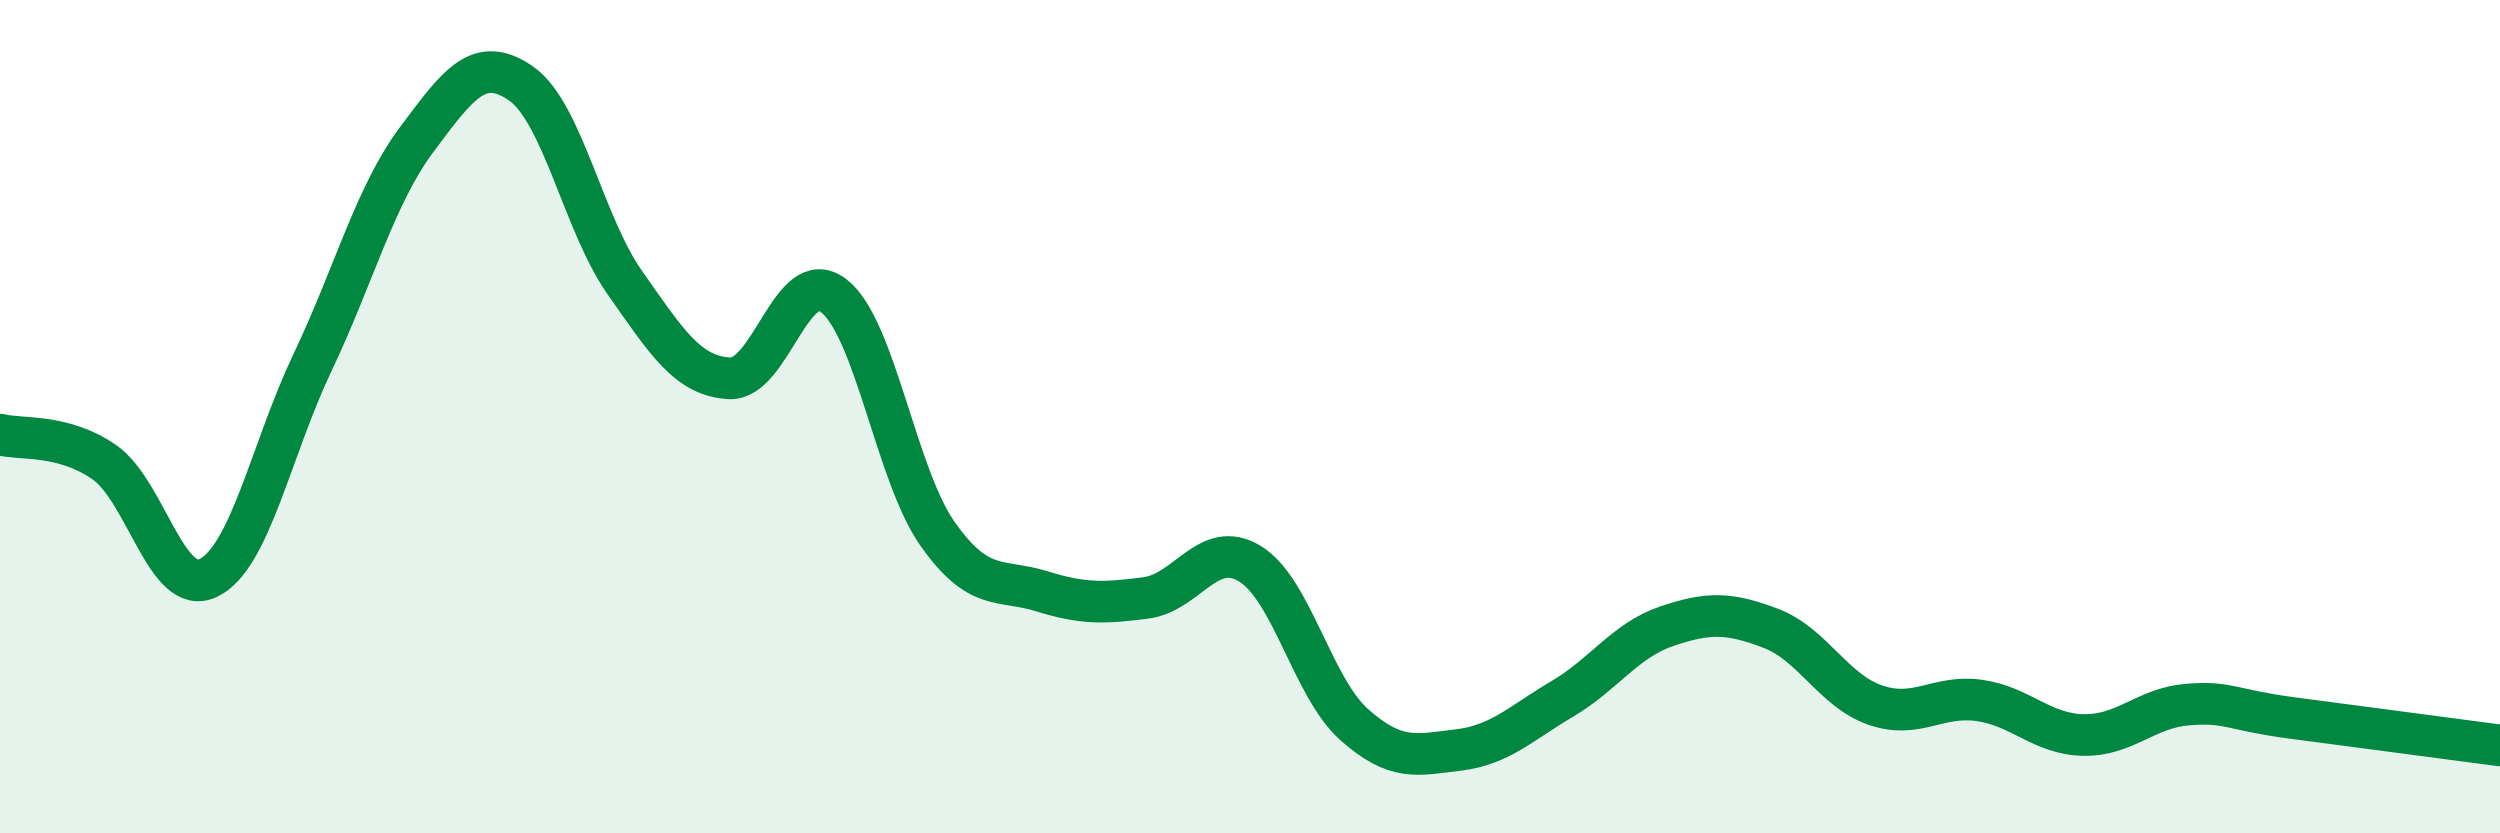
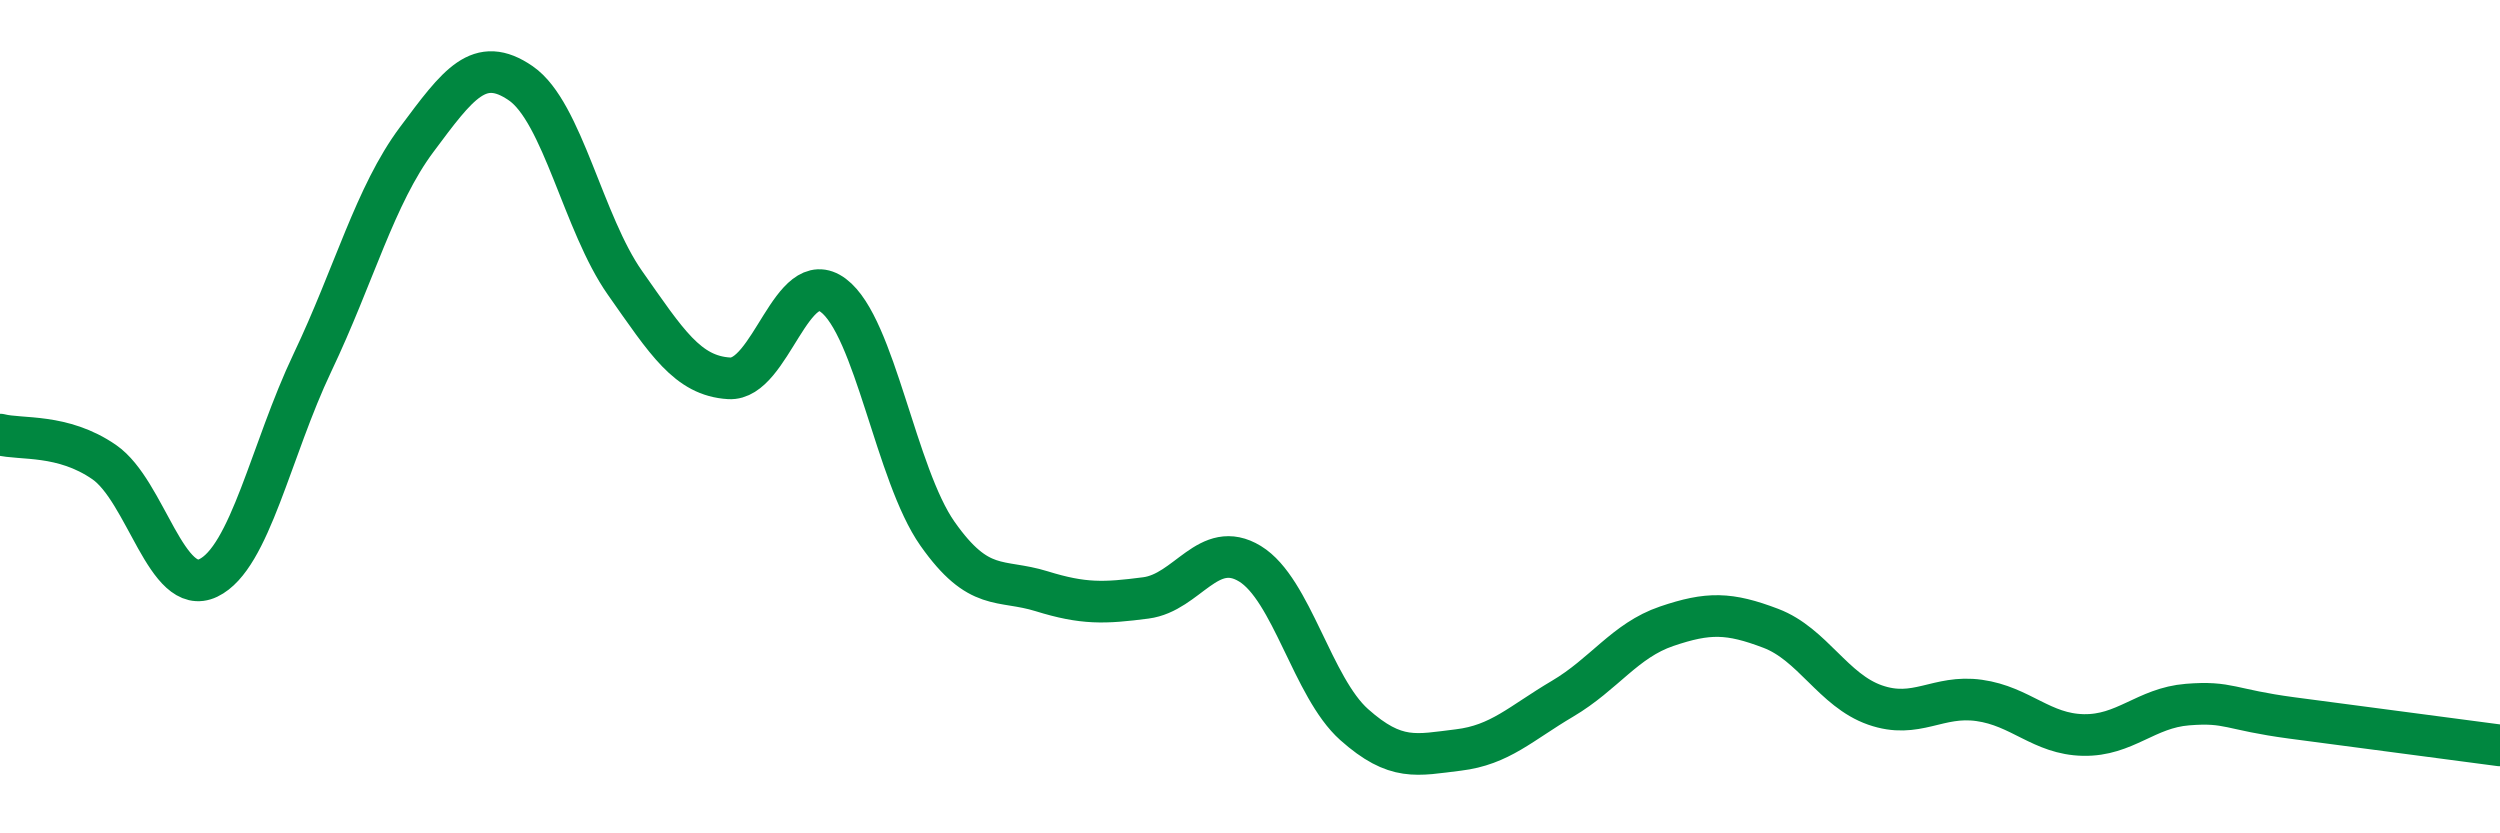
<svg xmlns="http://www.w3.org/2000/svg" width="60" height="20" viewBox="0 0 60 20">
-   <path d="M 0,10.43 C 0.5,10.56 1.5,10.4 2.5,11.09 C 3.5,11.78 4,14.35 5,13.87 C 6,13.39 6.5,10.8 7.5,8.7 C 8.5,6.6 9,4.69 10,3.35 C 11,2.01 11.5,1.31 12.5,2 C 13.5,2.69 14,5.37 15,6.79 C 16,8.21 16.5,9.02 17.5,9.08 C 18.5,9.14 19,6.34 20,7.09 C 21,7.84 21.5,11.39 22.5,12.81 C 23.5,14.23 24,13.88 25,14.19 C 26,14.5 26.5,14.48 27.5,14.35 C 28.5,14.22 29,12.92 30,13.53 C 31,14.14 31.5,16.5 32.5,17.39 C 33.5,18.28 34,18.12 35,18 C 36,17.88 36.5,17.36 37.5,16.77 C 38.5,16.18 39,15.37 40,15.03 C 41,14.69 41.5,14.7 42.5,15.08 C 43.5,15.46 44,16.57 45,16.92 C 46,17.27 46.5,16.67 47.5,16.81 C 48.5,16.95 49,17.62 50,17.64 C 51,17.66 51.5,16.99 52.5,16.91 C 53.5,16.83 53.5,17.03 55,17.23 C 56.5,17.43 59,17.76 60,17.89L60 20L0 20Z" fill="#008740" opacity="0.1" stroke-linecap="round" stroke-linejoin="round" />
  <path d="M 0,10.43 C 0.5,10.56 1.5,10.4 2.5,11.09 C 3.5,11.78 4,14.35 5,13.87 C 6,13.39 6.5,10.8 7.5,8.7 C 8.5,6.6 9,4.69 10,3.35 C 11,2.01 11.5,1.31 12.5,2 C 13.5,2.69 14,5.37 15,6.79 C 16,8.21 16.5,9.02 17.5,9.08 C 18.5,9.14 19,6.34 20,7.09 C 21,7.84 21.5,11.39 22.5,12.81 C 23.5,14.23 24,13.88 25,14.19 C 26,14.5 26.5,14.48 27.5,14.35 C 28.5,14.22 29,12.92 30,13.53 C 31,14.14 31.5,16.5 32.5,17.39 C 33.5,18.28 34,18.12 35,18 C 36,17.88 36.5,17.36 37.5,16.77 C 38.5,16.18 39,15.37 40,15.03 C 41,14.69 41.5,14.7 42.5,15.08 C 43.5,15.46 44,16.57 45,16.92 C 46,17.27 46.5,16.67 47.5,16.81 C 48.5,16.95 49,17.62 50,17.64 C 51,17.66 51.5,16.99 52.5,16.91 C 53.5,16.83 53.5,17.03 55,17.23 C 56.5,17.43 59,17.76 60,17.89" stroke="#008740" stroke-width="1" fill="none" stroke-linecap="round" stroke-linejoin="round" />
</svg>